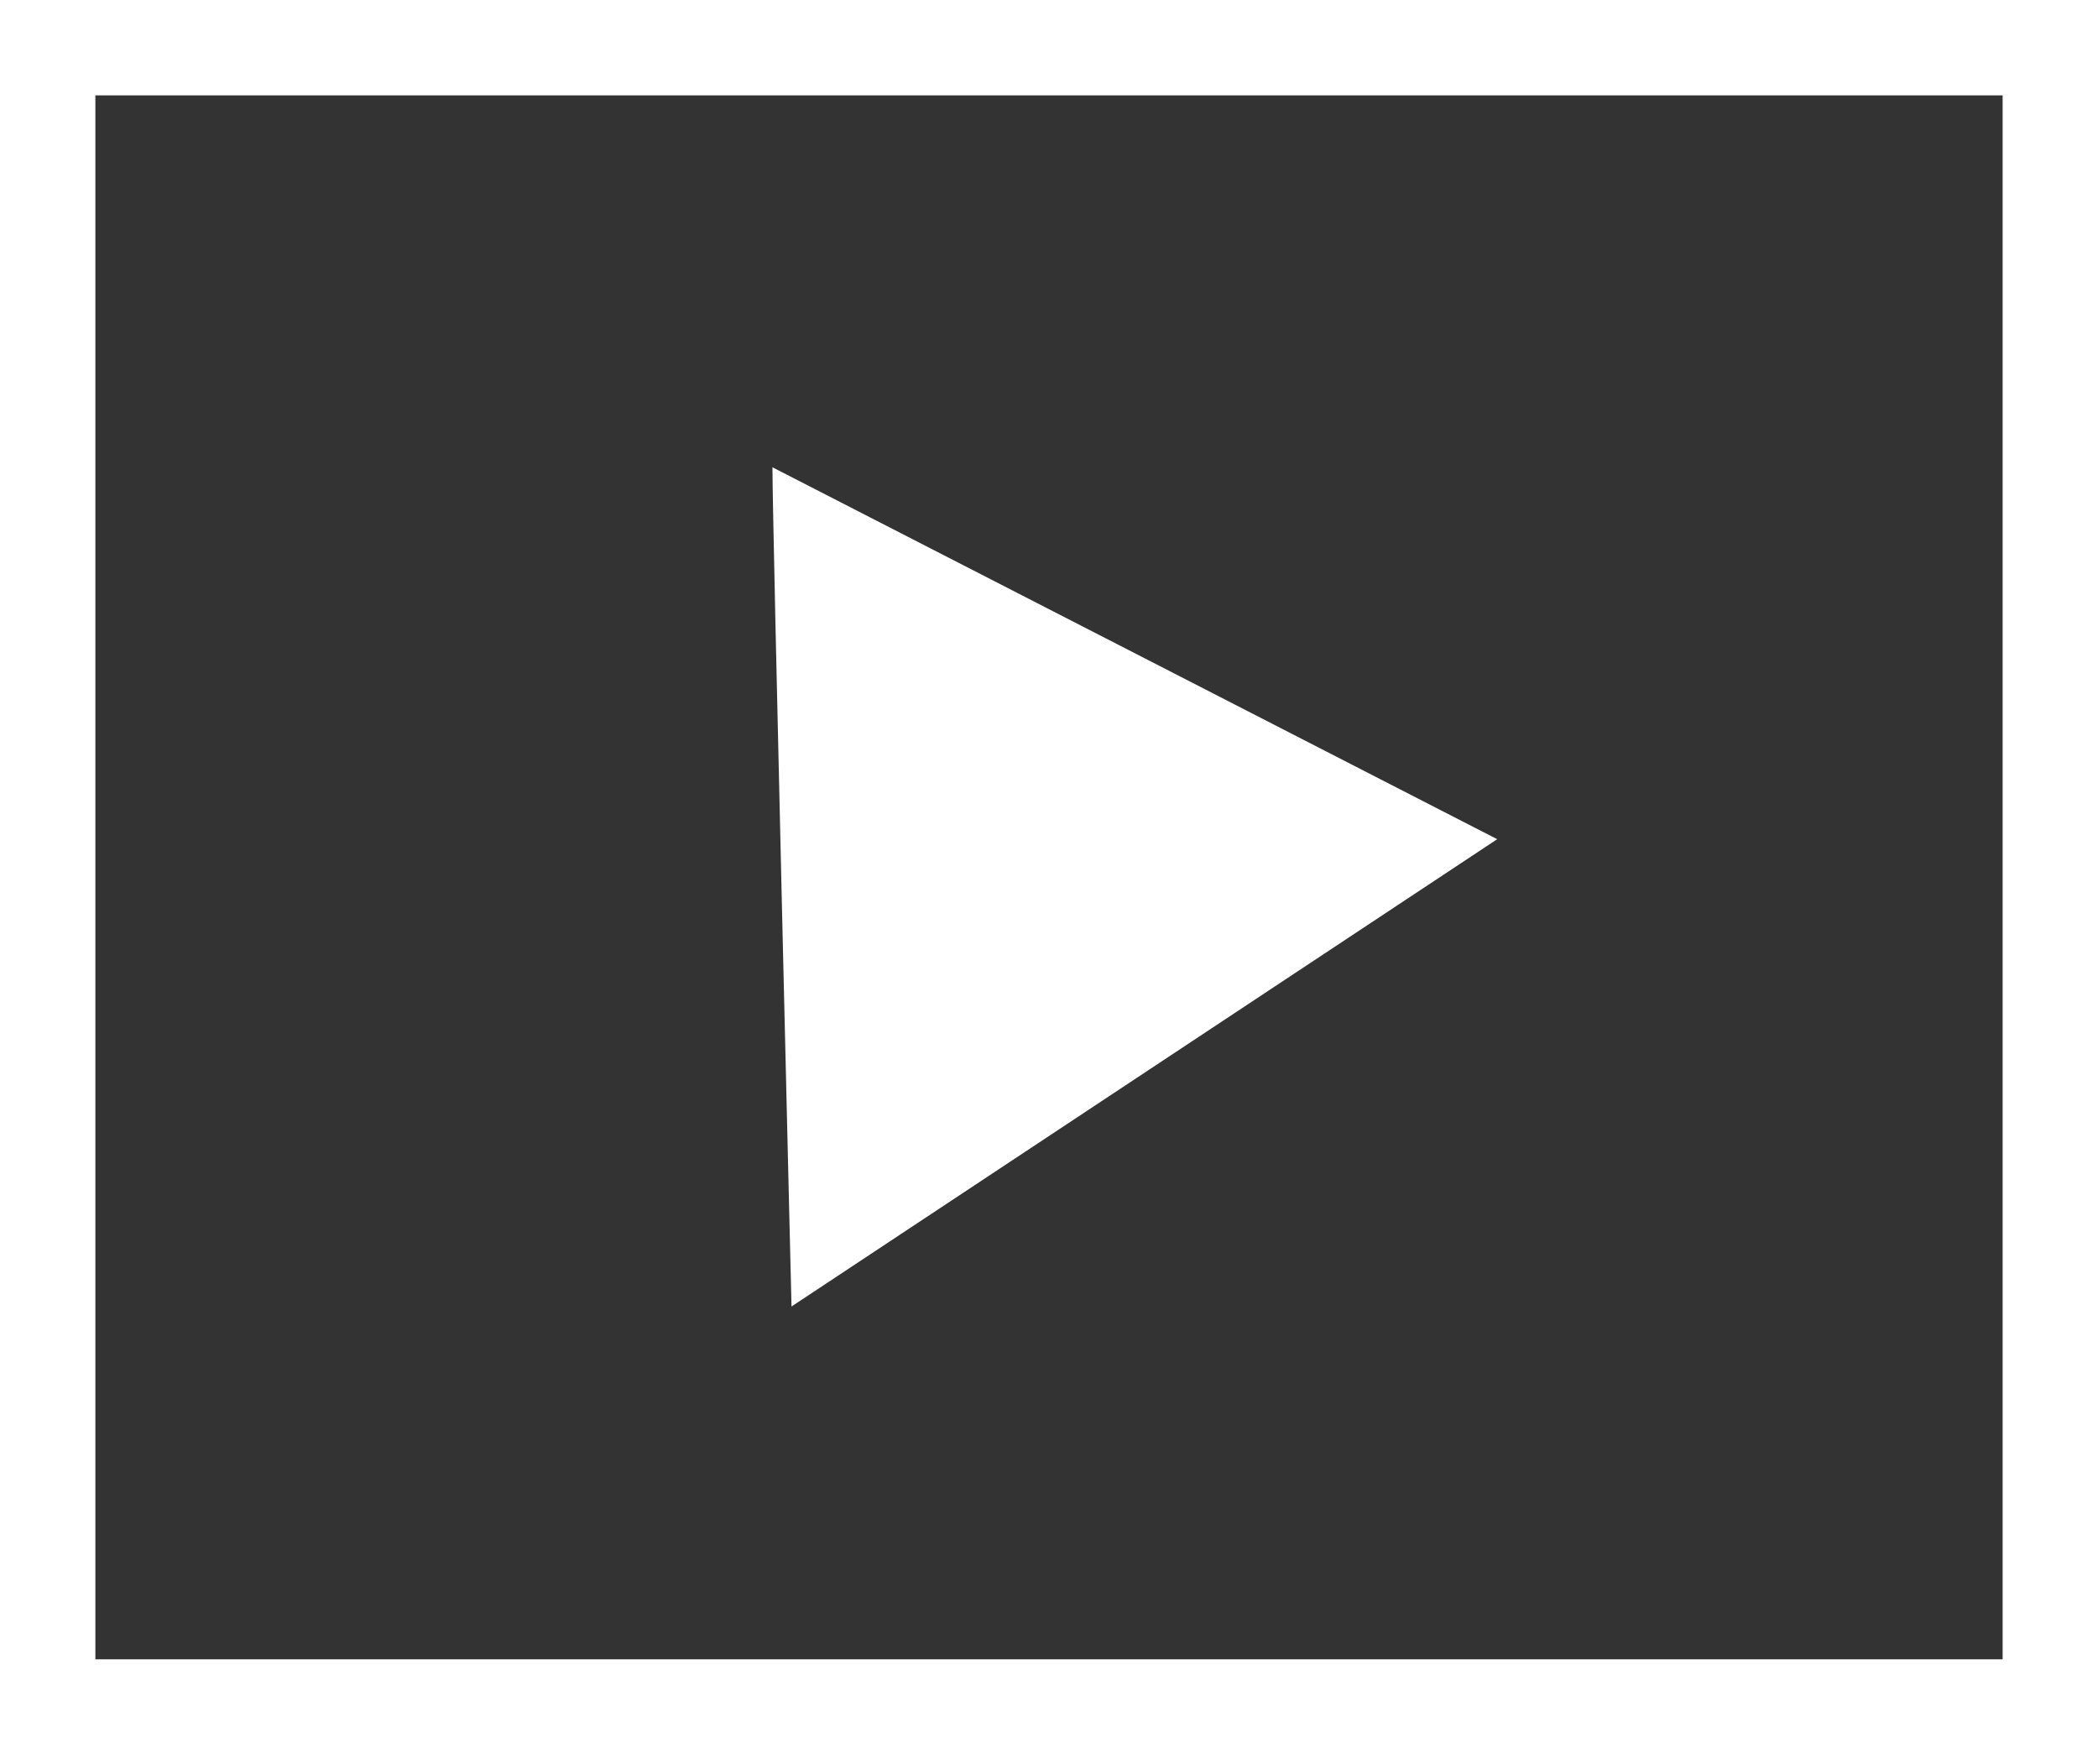
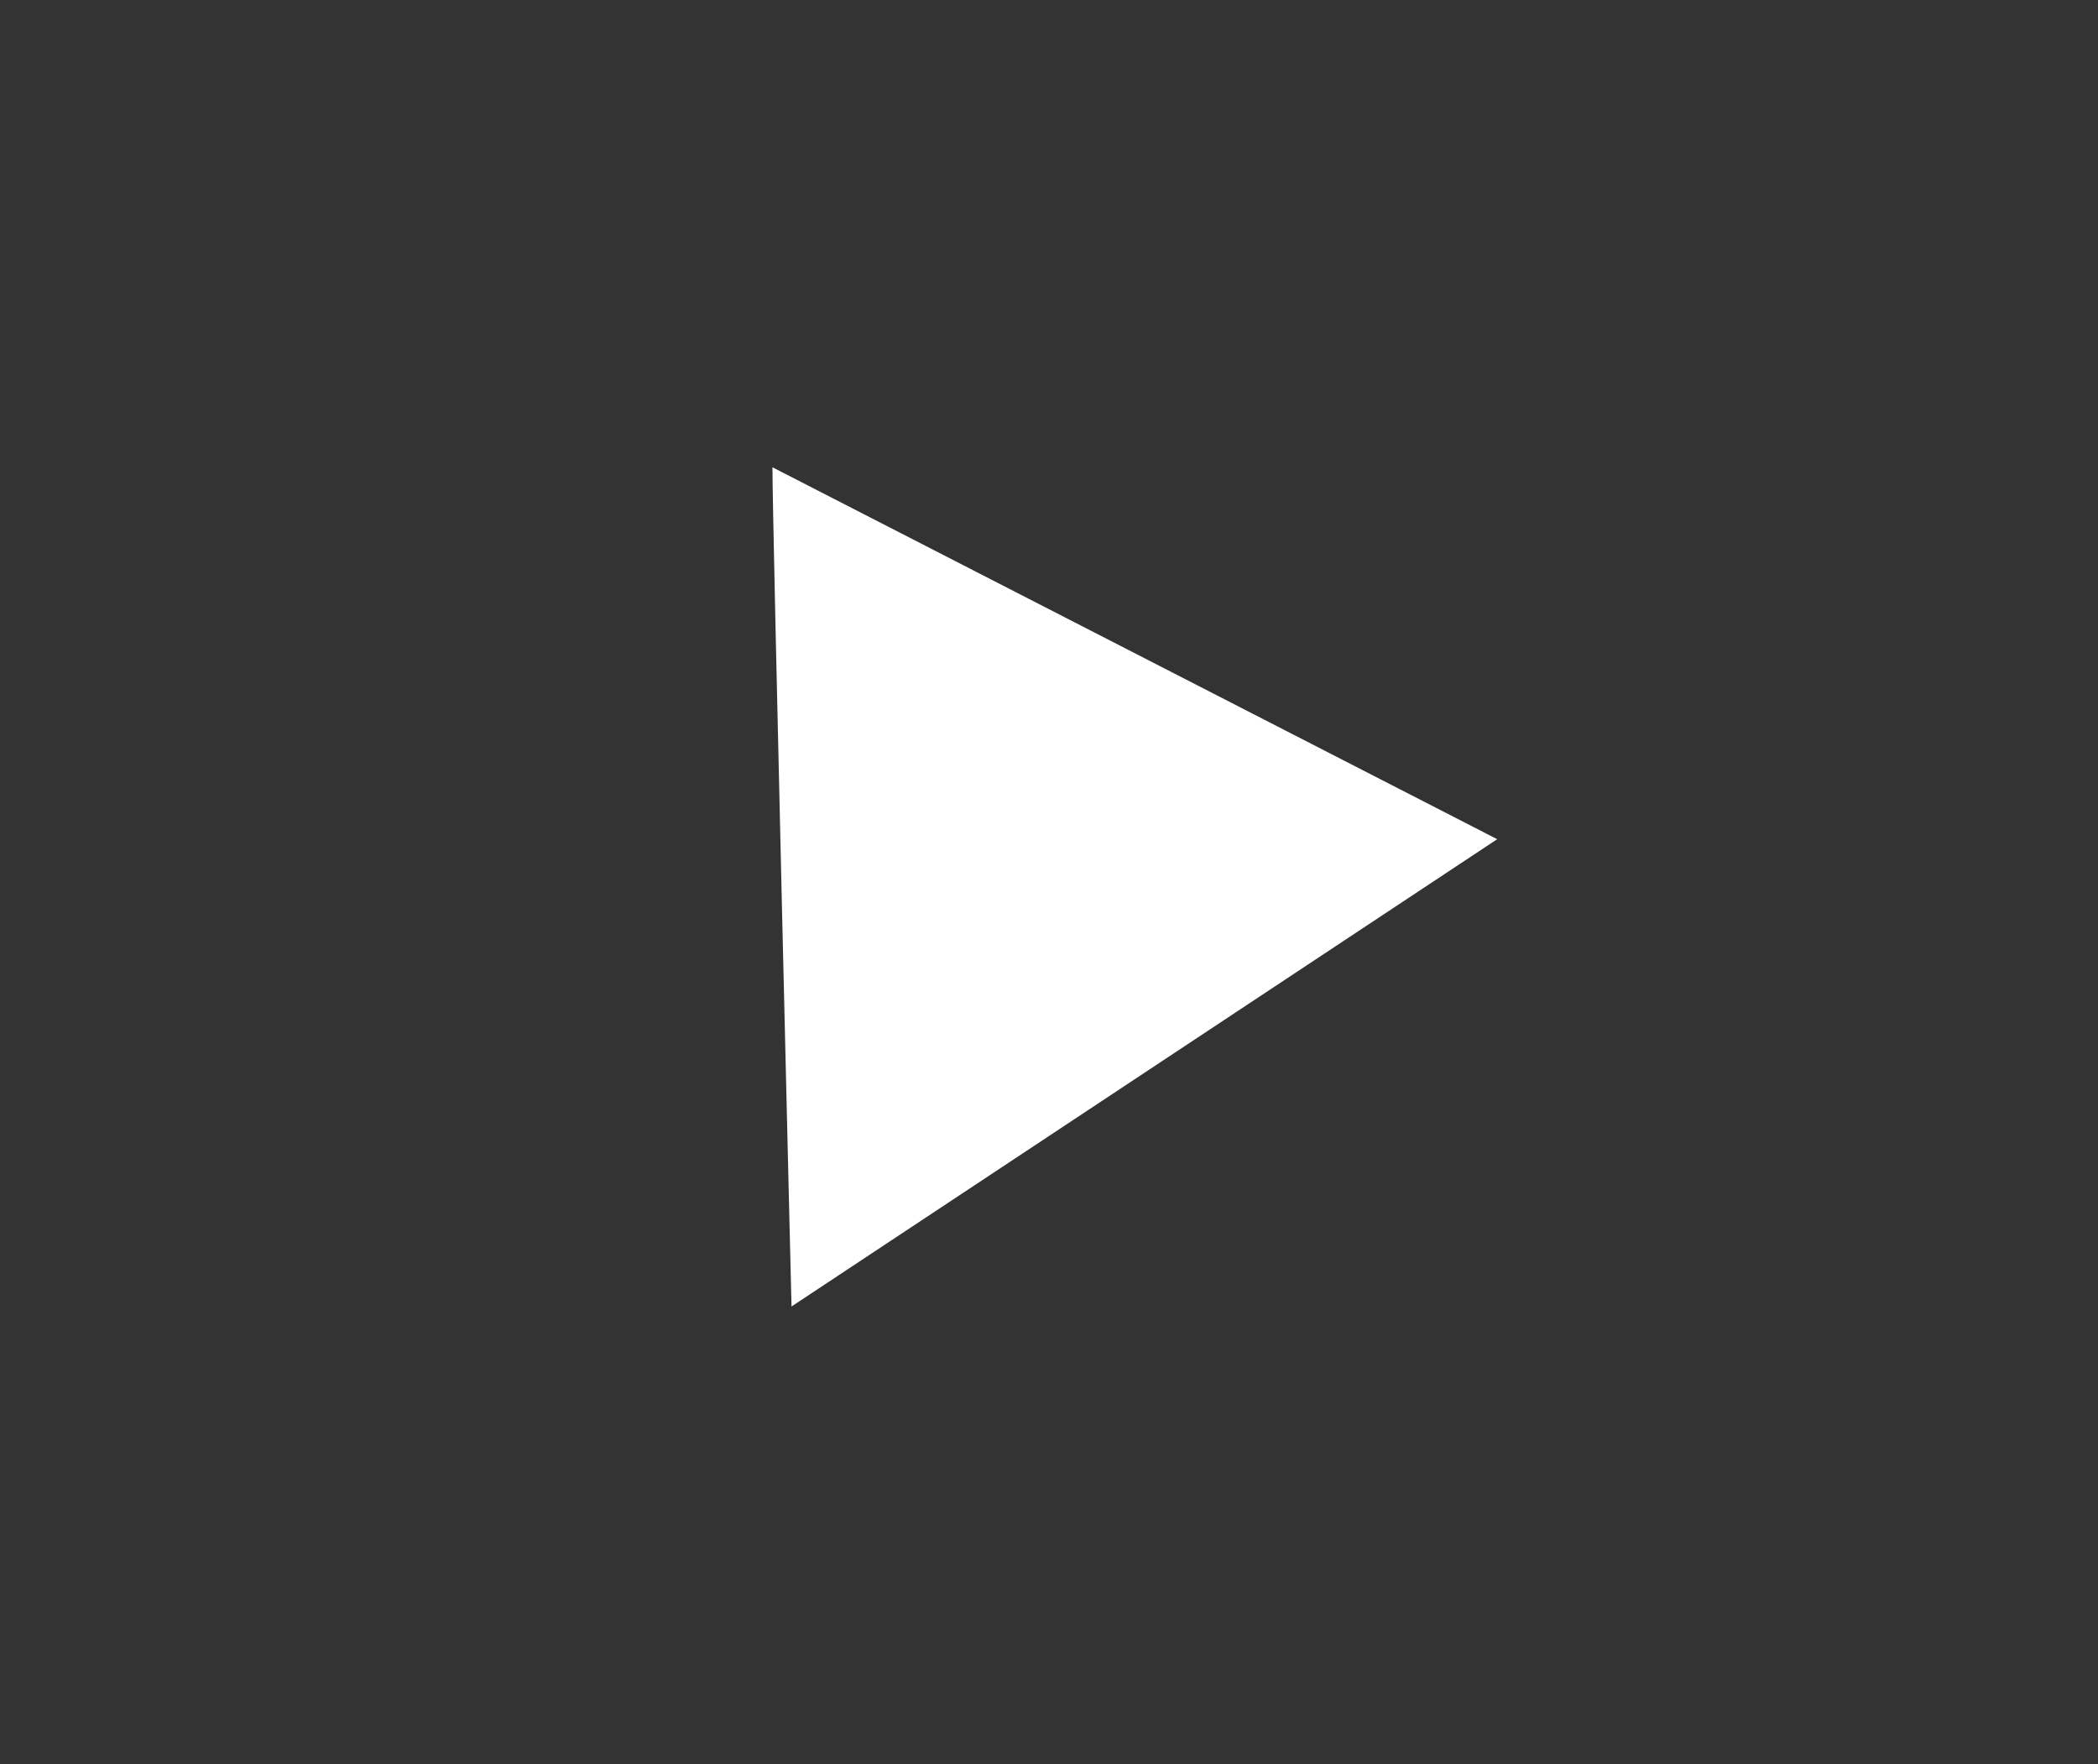
<svg xmlns="http://www.w3.org/2000/svg" version="1.1" id="Layer_1" x="0px" y="0px" viewBox="0 0 22 18.5" style="enable-background:new 0 0 22 18.5;" xml:space="preserve">
  <rect x="0" y="0" width="22" height="18.5" fill="#333333" stroke="none" />
  <style type="text/css">
	.st0{fill:#FFFFFF;}
</style>
  <g>
    <g>
-       <path class="st0" d="M22,18.5H0V0h22V18.5z M1,17.4H21V1H1V17.4z" />
-     </g>
+       </g>
    <g>
      <g>
        <path class="st0" d="M8.1,4.9c0,0.6,0.2,8.8,0.2,8.8l7.4-4.9L8.1,4.9z" />
      </g>
    </g>
  </g>
</svg>